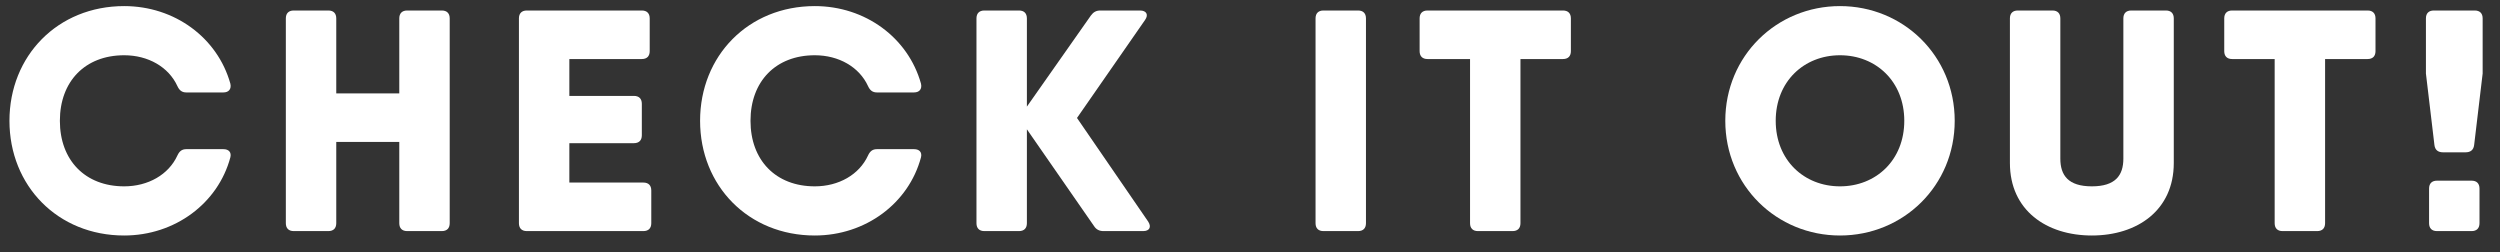
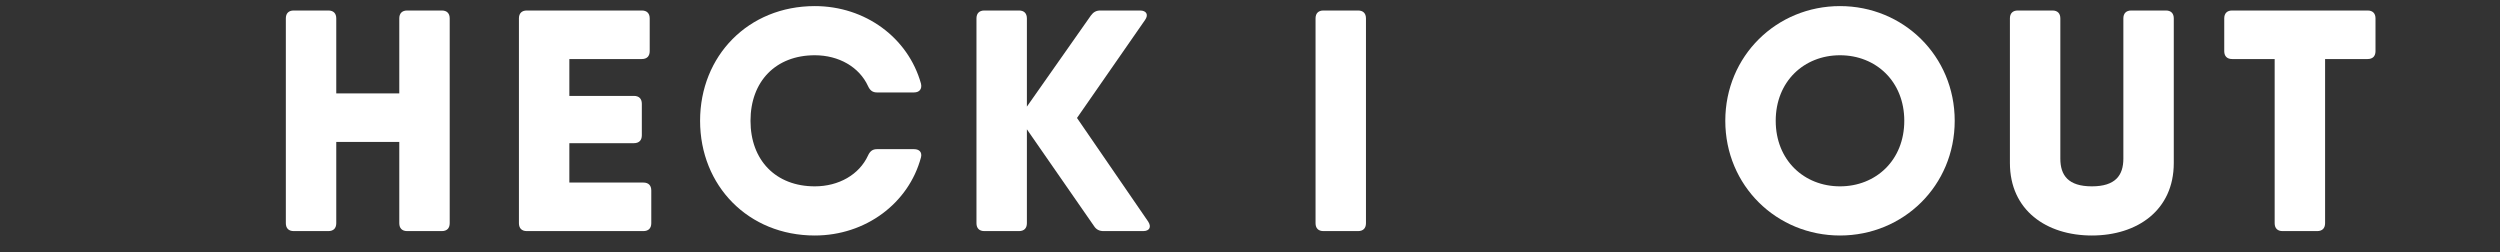
<svg xmlns="http://www.w3.org/2000/svg" width="119" height="12" viewBox="0 0 119 12" fill="none">
  <rect x="0" y="0" width="119" height="12" fill="#333333" stroke="none" />
-   <path d="M116.284 7.25C116.059 7.25 115.909 7.145 115.879 6.905L115.474 3.5V0.875C115.474 0.635 115.609 0.5 115.849 0.5H117.799C118.039 0.5 118.174 0.635 118.174 0.875V3.5L117.769 6.905C117.739 7.145 117.589 7.25 117.364 7.25H116.284ZM115.999 11C115.759 11 115.624 10.865 115.624 10.625V8.975C115.624 8.735 115.759 8.6 115.999 8.6H117.649C117.889 8.6 118.024 8.735 118.024 8.975V10.625C118.024 10.865 117.889 11 117.649 11H115.999Z" fill="white" />
  <path d="M112.699 0.5C112.939 0.5 113.074 0.635 113.074 0.875V2.435C113.074 2.675 112.939 2.81 112.699 2.81H110.674V10.625C110.674 10.865 110.539 11 110.299 11H108.649C108.409 11 108.274 10.865 108.274 10.625V2.81H106.249C106.009 2.81 105.874 2.675 105.874 2.435V0.875C105.874 0.635 106.009 0.5 106.249 0.5H110.674H112.699Z" fill="white" />
  <path d="M99.572 11.21C97.412 11.21 95.672 10.01 95.672 7.76V0.875C95.672 0.635 95.807 0.5 96.047 0.5H97.697C97.937 0.5 98.072 0.635 98.072 0.875V7.55C98.072 8.345 98.447 8.87 99.572 8.87C100.697 8.87 101.072 8.345 101.072 7.55V0.875C101.072 0.635 101.207 0.5 101.447 0.5H103.097C103.337 0.5 103.472 0.635 103.472 0.875V7.76C103.472 10.01 101.732 11.21 99.572 11.21Z" fill="white" />
  <path d="M87.584 11.21C84.569 11.21 82.124 8.84 82.124 5.75C82.124 2.66 84.569 0.29 87.584 0.29C90.599 0.29 93.044 2.66 93.044 5.75C93.044 8.84 90.599 11.21 87.584 11.21ZM87.584 8.87C89.294 8.87 90.644 7.625 90.644 5.75C90.644 3.875 89.294 2.63 87.584 2.63C85.874 2.63 84.524 3.875 84.524 5.75C84.524 7.625 85.874 8.87 87.584 8.87Z" fill="white" />
-   <path d="M74.399 0.5C74.639 0.5 74.774 0.635 74.774 0.875V2.435C74.774 2.675 74.639 2.81 74.399 2.81H72.374V10.625C72.374 10.865 72.239 11 71.999 11H70.349C70.109 11 69.974 10.865 69.974 10.625V2.81H67.949C67.709 2.81 67.574 2.675 67.574 2.435V0.875C67.574 0.635 67.709 0.5 67.949 0.5H72.374H74.399Z" fill="white" />
  <path d="M62.62 0.875C62.62 0.635 62.755 0.5 62.995 0.5H64.645C64.885 0.5 65.02 0.635 65.02 0.875V10.625C65.02 10.865 64.885 11 64.645 11H62.995C62.755 11 62.62 10.865 62.62 10.625V0.875Z" fill="white" />
  <path d="M54.655 10.55C54.82 10.805 54.715 11 54.415 11H52.525C52.33 11 52.18 10.925 52.075 10.76L48.88 6.155V10.625C48.88 10.865 48.745 11 48.505 11H46.855C46.615 11 46.48 10.865 46.48 10.625V0.875C46.48 0.635 46.615 0.5 46.855 0.5H48.505C48.745 0.5 48.88 0.635 48.88 0.875V5.075L51.925 0.74C52.045 0.575 52.18 0.5 52.375 0.5H54.265C54.565 0.5 54.685 0.695 54.505 0.95L51.265 5.615L54.655 10.55Z" fill="white" />
  <path d="M38.784 11.21C35.619 11.21 33.324 8.84 33.324 5.75C33.324 2.66 35.619 0.29 38.784 0.29C41.184 0.29 43.224 1.79 43.839 3.98C43.899 4.235 43.764 4.4 43.509 4.4H41.739C41.529 4.4 41.409 4.295 41.319 4.1C40.899 3.185 39.924 2.63 38.784 2.63C36.924 2.63 35.724 3.875 35.724 5.75C35.724 7.625 36.924 8.87 38.784 8.87C39.924 8.87 40.899 8.315 41.319 7.4C41.409 7.205 41.529 7.1 41.739 7.1H43.509C43.764 7.1 43.899 7.25 43.839 7.49C43.254 9.68 41.199 11.21 38.784 11.21Z" fill="white" />
  <path d="M30.626 8.69C30.866 8.69 31.001 8.825 31.001 9.065V10.625C31.001 10.865 30.866 11 30.626 11H25.451H25.076C24.836 11 24.701 10.865 24.701 10.625V0.875C24.701 0.635 24.836 0.5 25.076 0.5H27.101H30.551C30.791 0.5 30.926 0.635 30.926 0.875V2.435C30.926 2.675 30.791 2.81 30.551 2.81H27.101V4.565H30.176C30.416 4.565 30.551 4.7 30.551 4.94V6.44C30.551 6.68 30.416 6.815 30.176 6.815H27.101V8.69H30.626Z" fill="white" />
  <path d="M21.031 0.5C21.271 0.5 21.406 0.635 21.406 0.875V10.625C21.406 10.865 21.271 11 21.031 11H19.381C19.141 11 19.006 10.865 19.006 10.625V6.755H16.006V10.625C16.006 10.865 15.871 11 15.631 11H13.981C13.741 11 13.606 10.865 13.606 10.625V0.875C13.606 0.635 13.741 0.5 13.981 0.5H15.631C15.871 0.5 16.006 0.635 16.006 0.875V4.445H19.006V0.875C19.006 0.635 19.141 0.5 19.381 0.5H21.031Z" fill="white" />
-   <path d="M5.91 11.21C2.745 11.21 0.45 8.84 0.45 5.75C0.45 2.66 2.745 0.29 5.91 0.29C8.31 0.29 10.35 1.79 10.965 3.98C11.025 4.235 10.89 4.4 10.635 4.4H8.865C8.655 4.4 8.535 4.295 8.445 4.1C8.025 3.185 7.05 2.63 5.91 2.63C4.05 2.63 2.85 3.875 2.85 5.75C2.85 7.625 4.05 8.87 5.91 8.87C7.05 8.87 8.025 8.315 8.445 7.4C8.535 7.205 8.655 7.1 8.865 7.1H10.635C10.89 7.1 11.025 7.25 10.965 7.49C10.38 9.68 8.325 11.21 5.91 11.21Z" fill="white" />
</svg>